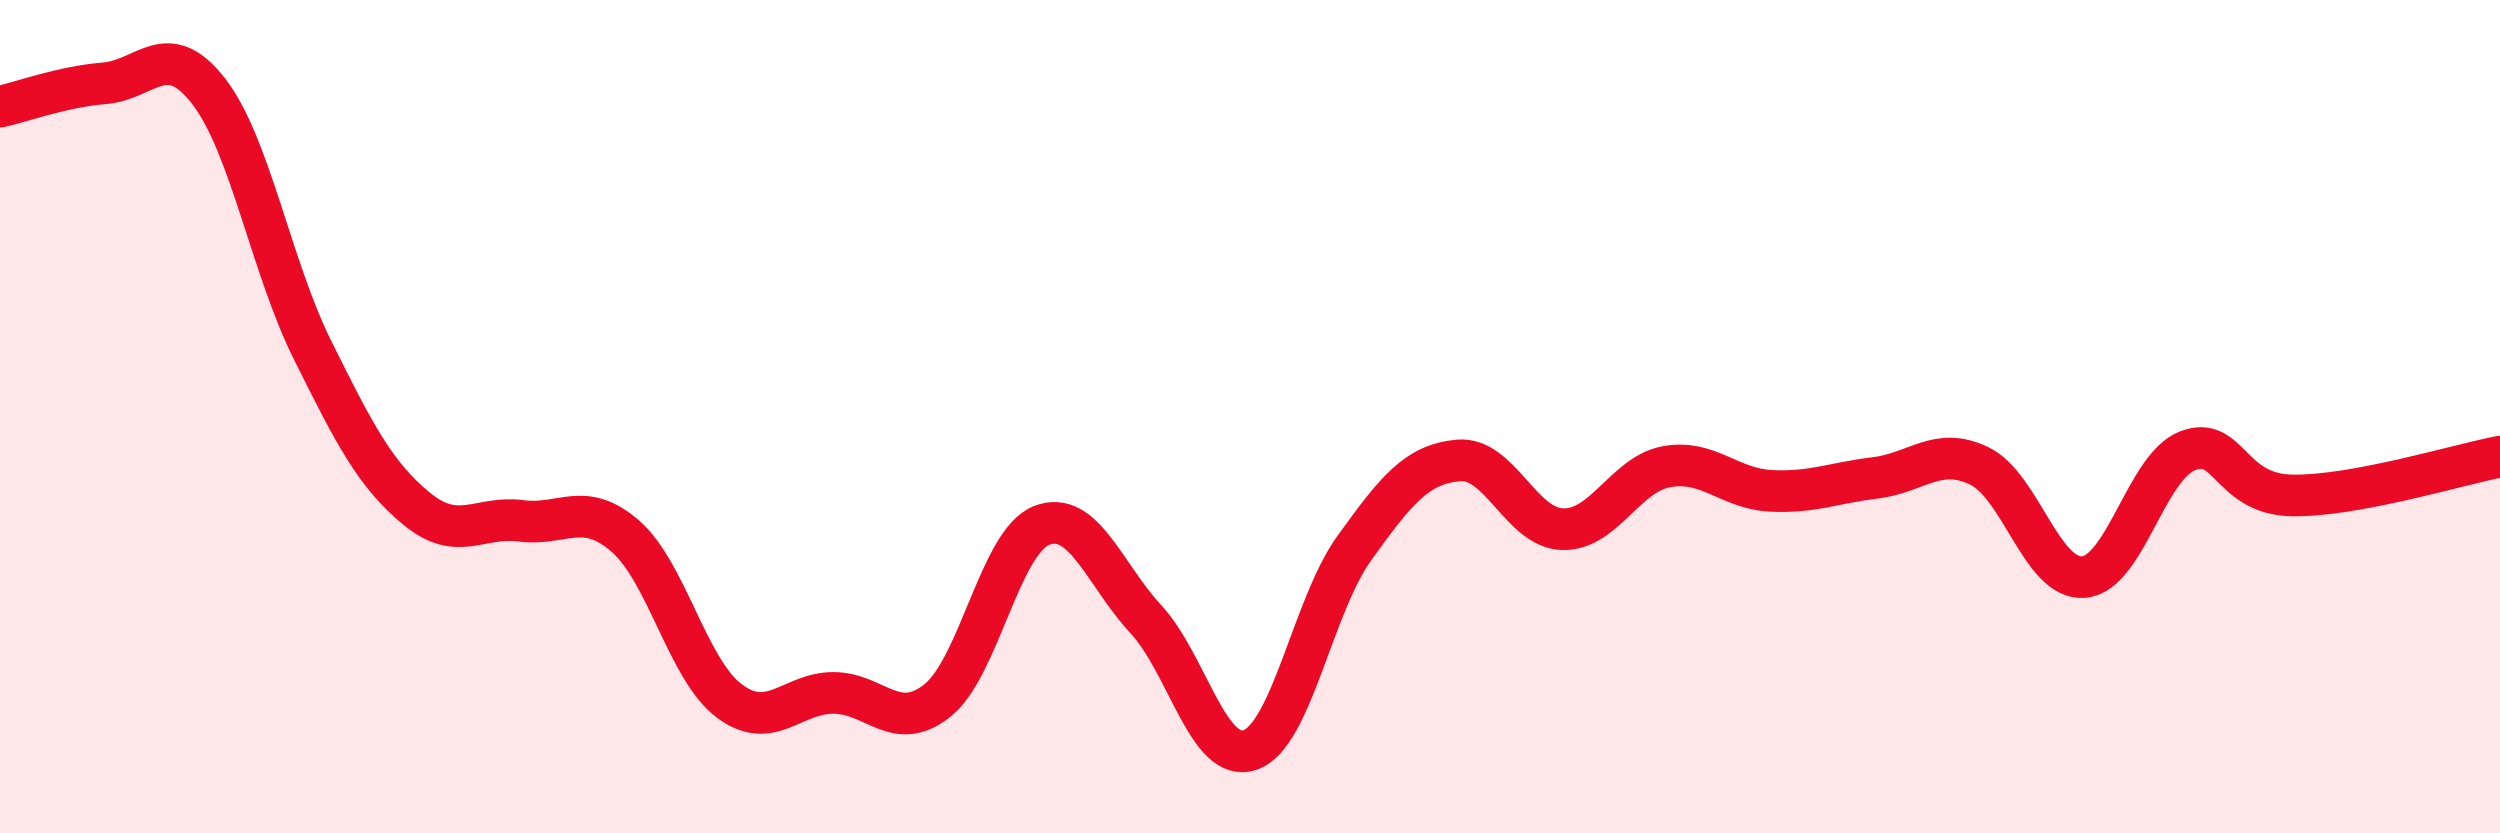
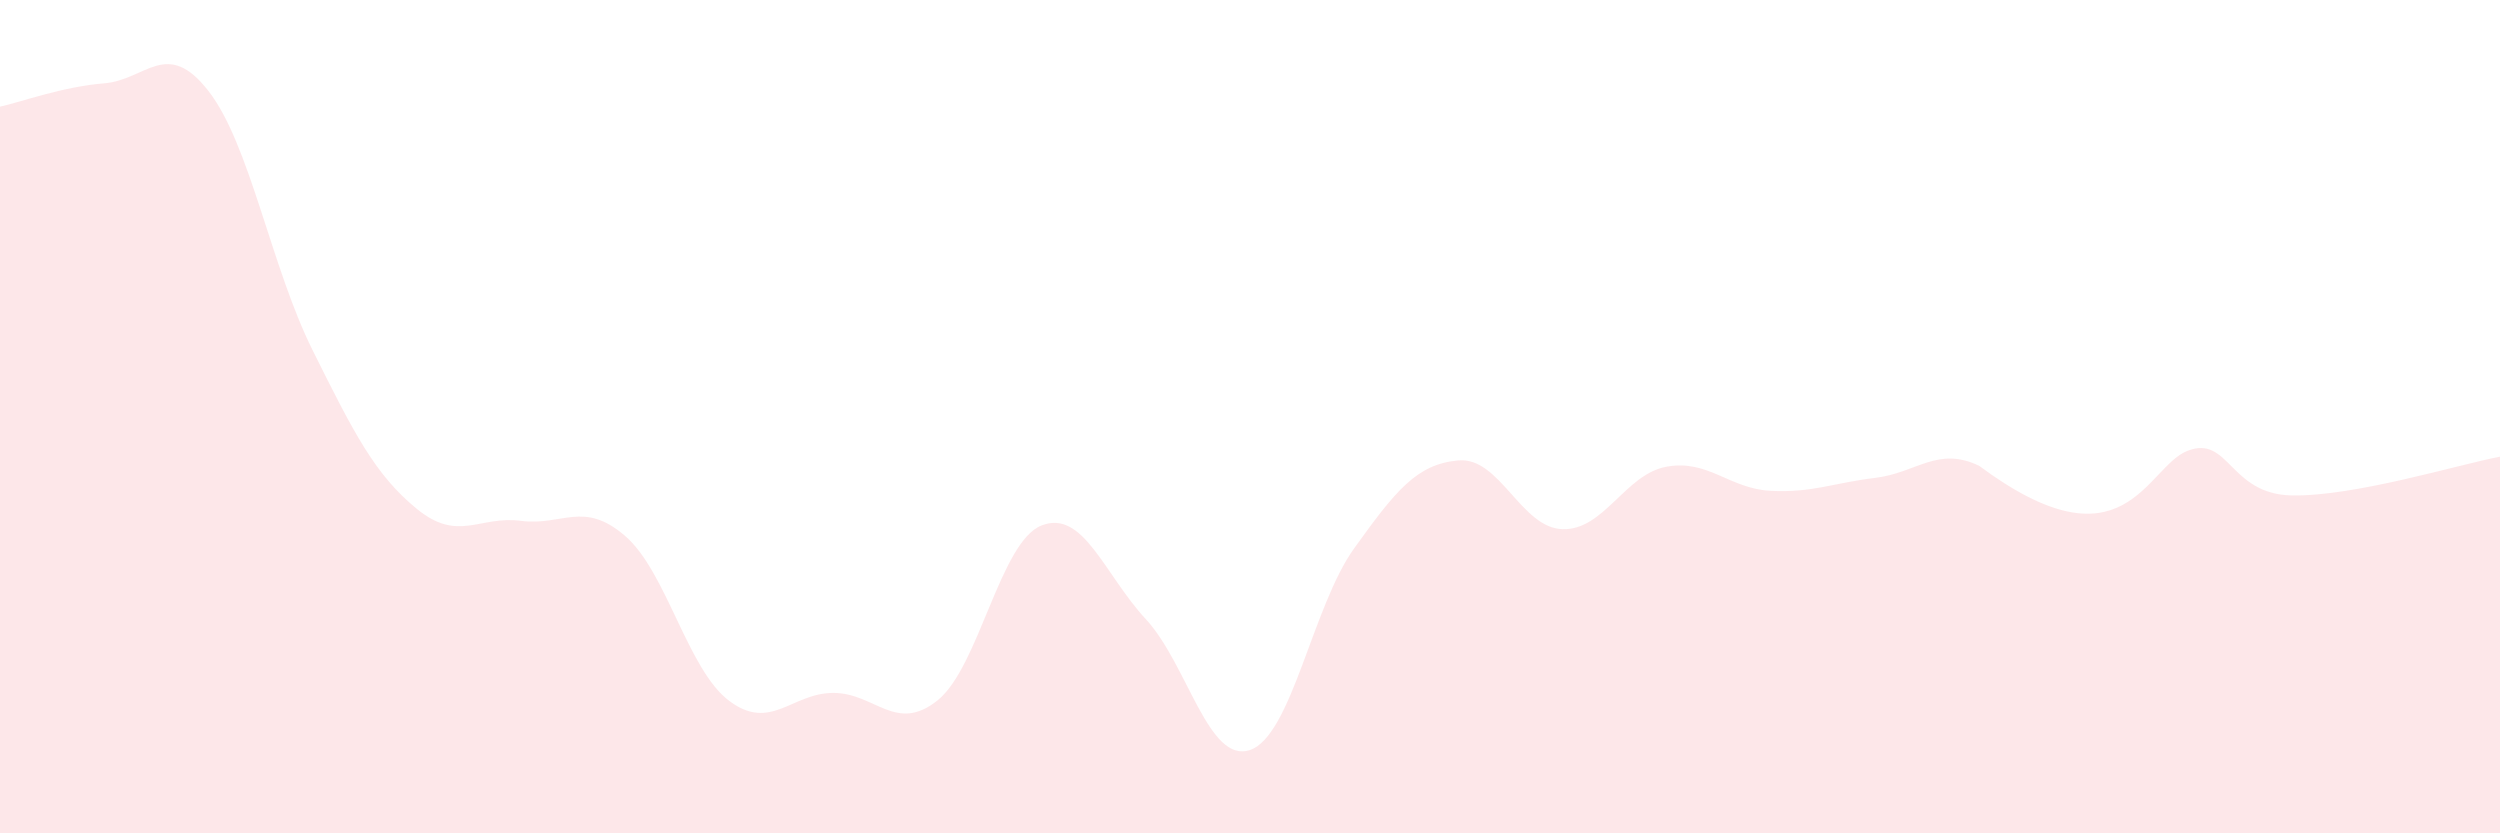
<svg xmlns="http://www.w3.org/2000/svg" width="60" height="20" viewBox="0 0 60 20">
-   <path d="M 0,2.56 C 0.5,2.45 1.5,2.08 2.5,2 C 3.5,1.92 4,0.9 5,2.18 C 6,3.46 6.5,6.39 7.5,8.4 C 8.5,10.41 9,11.39 10,12.21 C 11,13.03 11.5,12.37 12.5,12.5 C 13.5,12.63 14,12 15,12.86 C 16,13.72 16.5,16.07 17.5,16.82 C 18.5,17.57 19,16.63 20,16.63 C 21,16.63 21.5,17.61 22.5,16.81 C 23.5,16.01 24,13 25,12.61 C 26,12.22 26.5,13.78 27.5,14.86 C 28.5,15.94 29,18.34 30,18 C 31,17.66 31.5,14.55 32.5,13.16 C 33.5,11.77 34,11.14 35,11.05 C 36,10.96 36.5,12.67 37.5,12.7 C 38.5,12.73 39,11.38 40,11.2 C 41,11.02 41.5,11.73 42.5,11.78 C 43.5,11.83 44,11.59 45,11.47 C 46,11.35 46.5,10.7 47.5,11.18 C 48.5,11.66 49,13.92 50,13.85 C 51,13.78 51.5,11.21 52.5,10.82 C 53.5,10.43 53.5,11.86 55,11.89 C 56.5,11.92 59,11.15 60,10.96L60 20L0 20Z" fill="#EB0A25" opacity="0.1" stroke-linecap="round" stroke-linejoin="round" />
-   <path d="M 0,2.56 C 0.5,2.45 1.5,2.08 2.5,2 C 3.5,1.92 4,0.9 5,2.18 C 6,3.46 6.5,6.39 7.5,8.4 C 8.5,10.41 9,11.39 10,12.21 C 11,13.03 11.5,12.37 12.5,12.5 C 13.5,12.63 14,12 15,12.86 C 16,13.72 16.5,16.07 17.5,16.82 C 18.5,17.57 19,16.63 20,16.63 C 21,16.63 21.5,17.61 22.5,16.81 C 23.5,16.01 24,13 25,12.61 C 26,12.22 26.5,13.78 27.5,14.86 C 28.5,15.94 29,18.34 30,18 C 31,17.66 31.5,14.55 32.5,13.16 C 33.5,11.77 34,11.14 35,11.05 C 36,10.96 36.5,12.67 37.5,12.7 C 38.5,12.73 39,11.38 40,11.2 C 41,11.02 41.5,11.73 42.5,11.78 C 43.5,11.83 44,11.59 45,11.47 C 46,11.35 46.5,10.7 47.5,11.18 C 48.5,11.66 49,13.92 50,13.85 C 51,13.78 51.5,11.21 52.5,10.82 C 53.5,10.43 53.5,11.86 55,11.89 C 56.5,11.92 59,11.15 60,10.96" stroke="#EB0A25" stroke-width="1" fill="none" stroke-linecap="round" stroke-linejoin="round" />
+   <path d="M 0,2.56 C 0.5,2.45 1.5,2.08 2.5,2 C 3.5,1.92 4,0.9 5,2.18 C 6,3.46 6.5,6.39 7.5,8.4 C 8.5,10.41 9,11.39 10,12.21 C 11,13.03 11.5,12.37 12.5,12.5 C 13.5,12.63 14,12 15,12.86 C 16,13.72 16.5,16.07 17.5,16.82 C 18.5,17.57 19,16.63 20,16.63 C 21,16.63 21.5,17.61 22.5,16.81 C 23.5,16.01 24,13 25,12.61 C 26,12.22 26.5,13.78 27.5,14.86 C 28.5,15.94 29,18.34 30,18 C 31,17.66 31.5,14.55 32.5,13.16 C 33.5,11.77 34,11.14 35,11.05 C 36,10.96 36.5,12.67 37.5,12.7 C 38.5,12.73 39,11.38 40,11.2 C 41,11.02 41.5,11.73 42.5,11.78 C 43.5,11.83 44,11.59 45,11.47 C 46,11.35 46.5,10.7 47.5,11.18 C 51,13.78 51.5,11.21 52.5,10.82 C 53.5,10.43 53.5,11.86 55,11.89 C 56.5,11.92 59,11.15 60,10.96L60 20L0 20Z" fill="#EB0A25" opacity="0.1" stroke-linecap="round" stroke-linejoin="round" />
</svg>